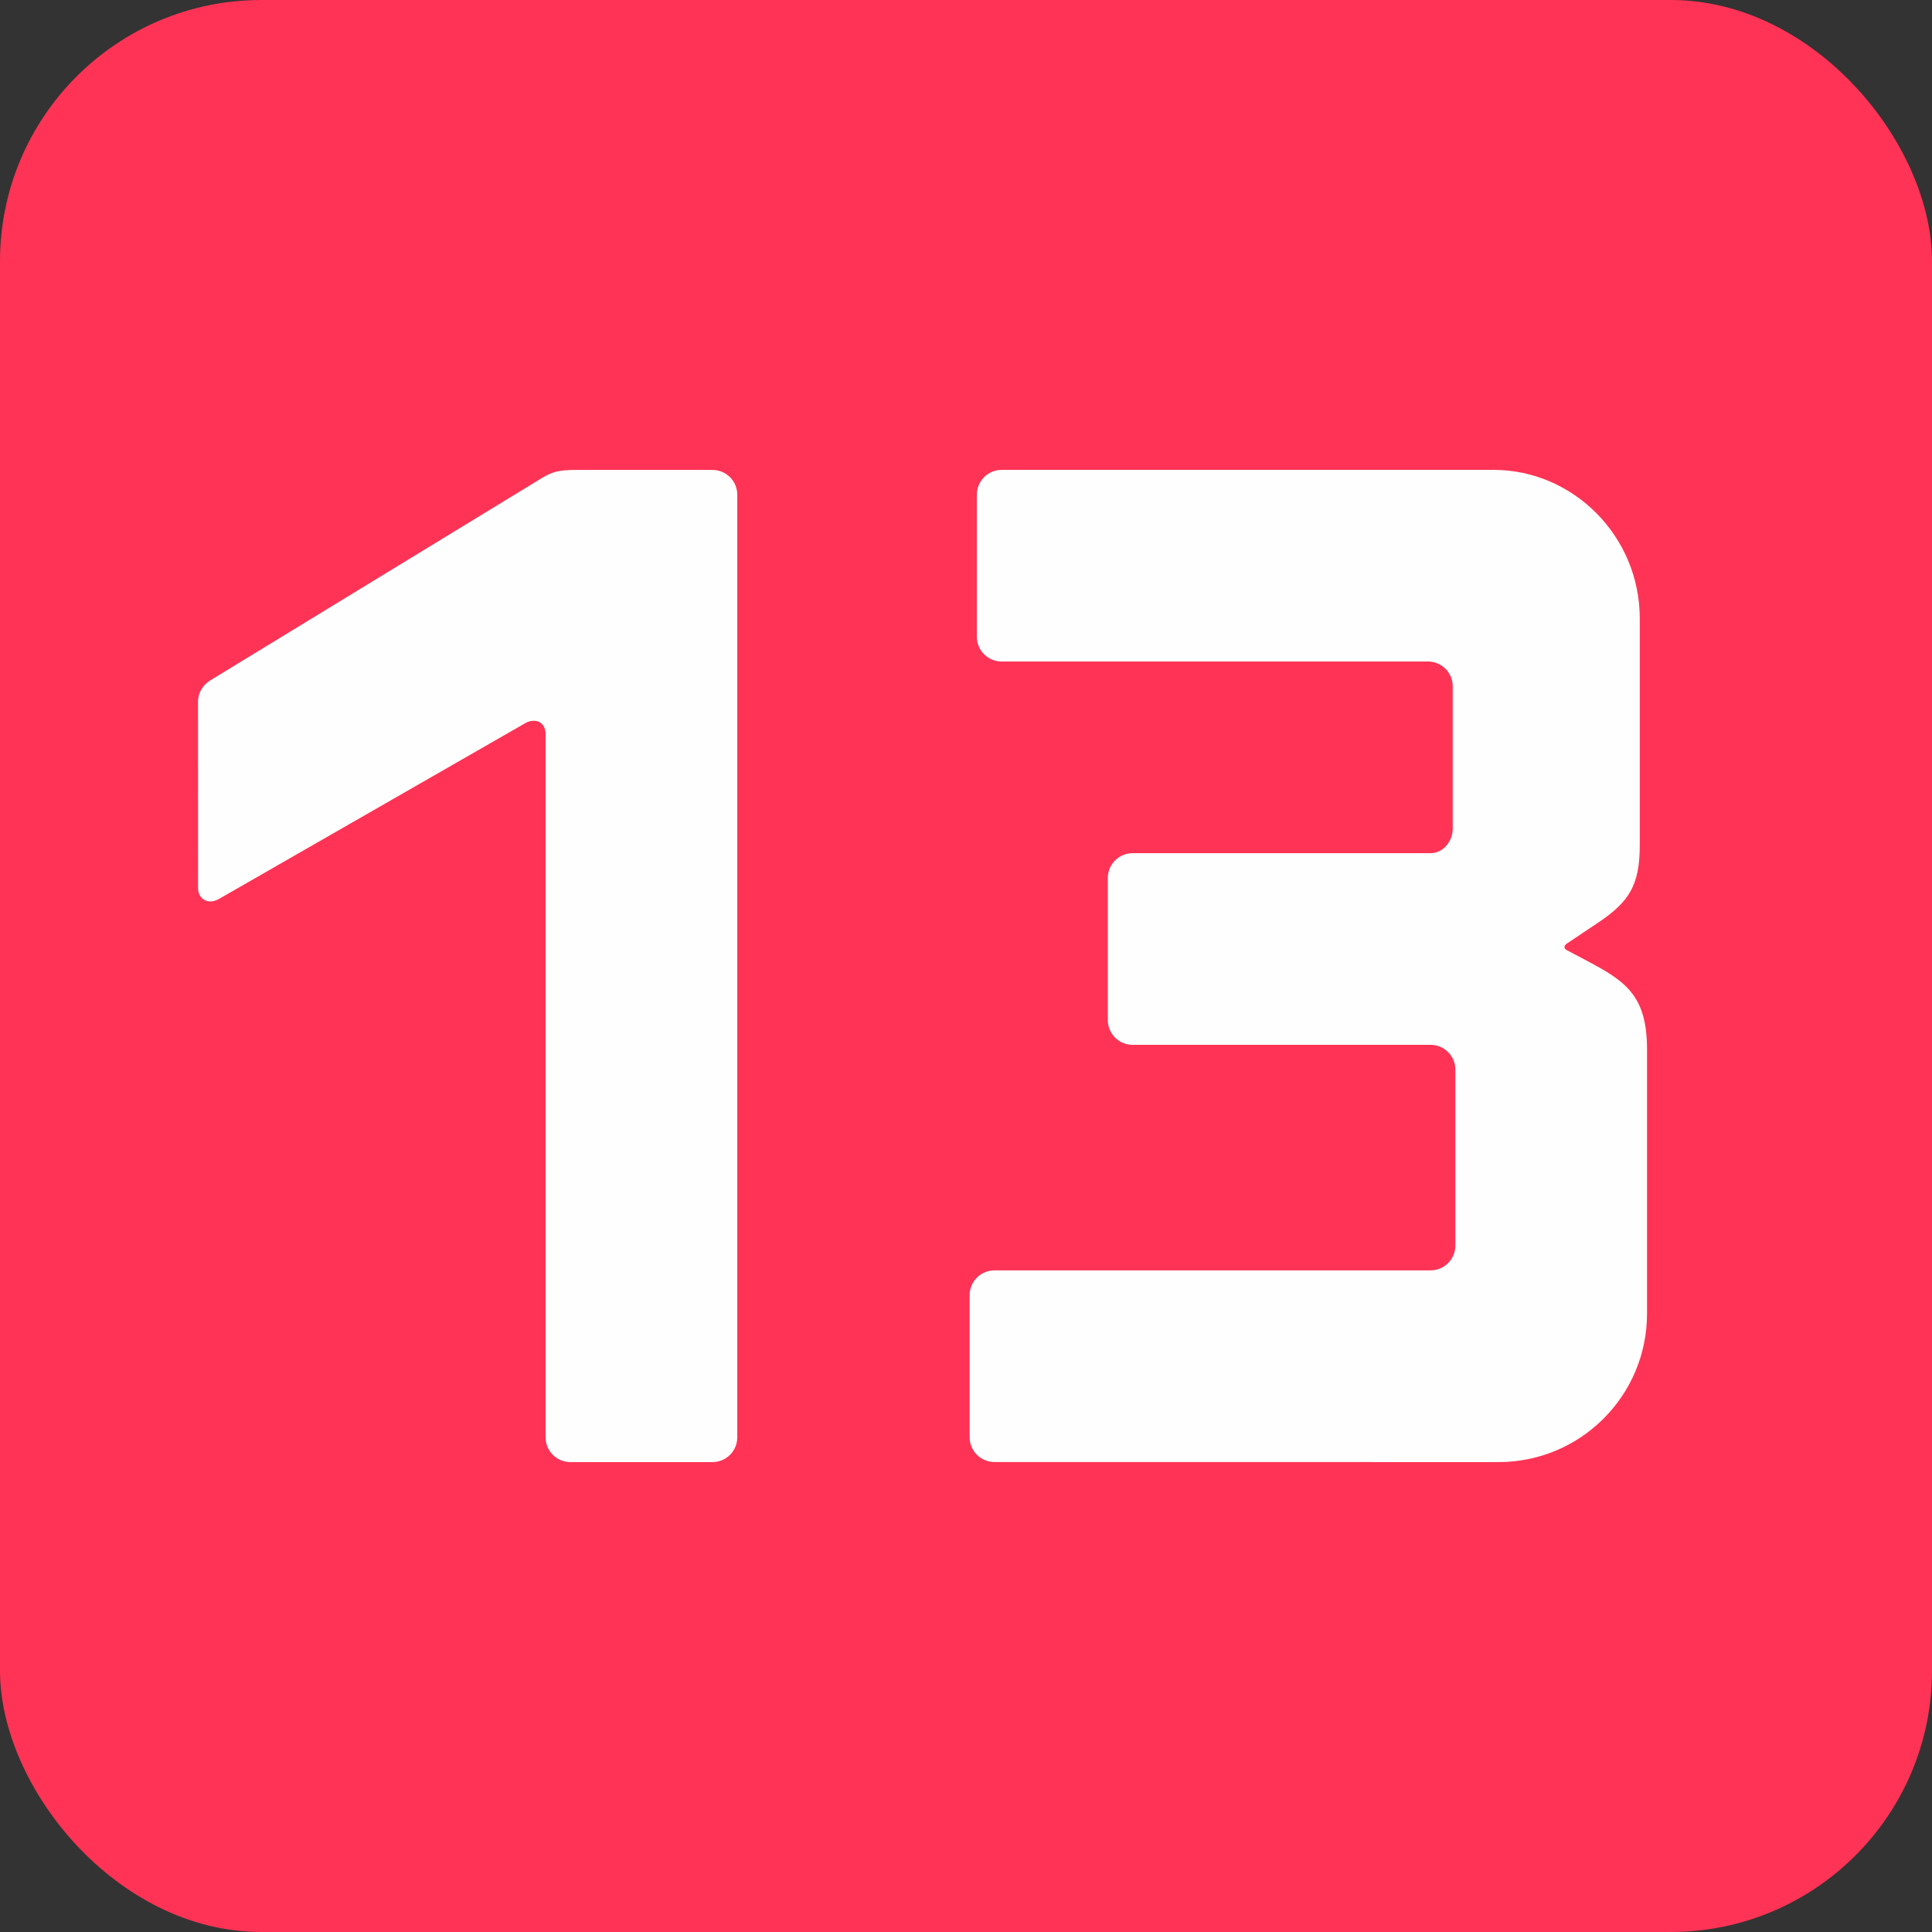
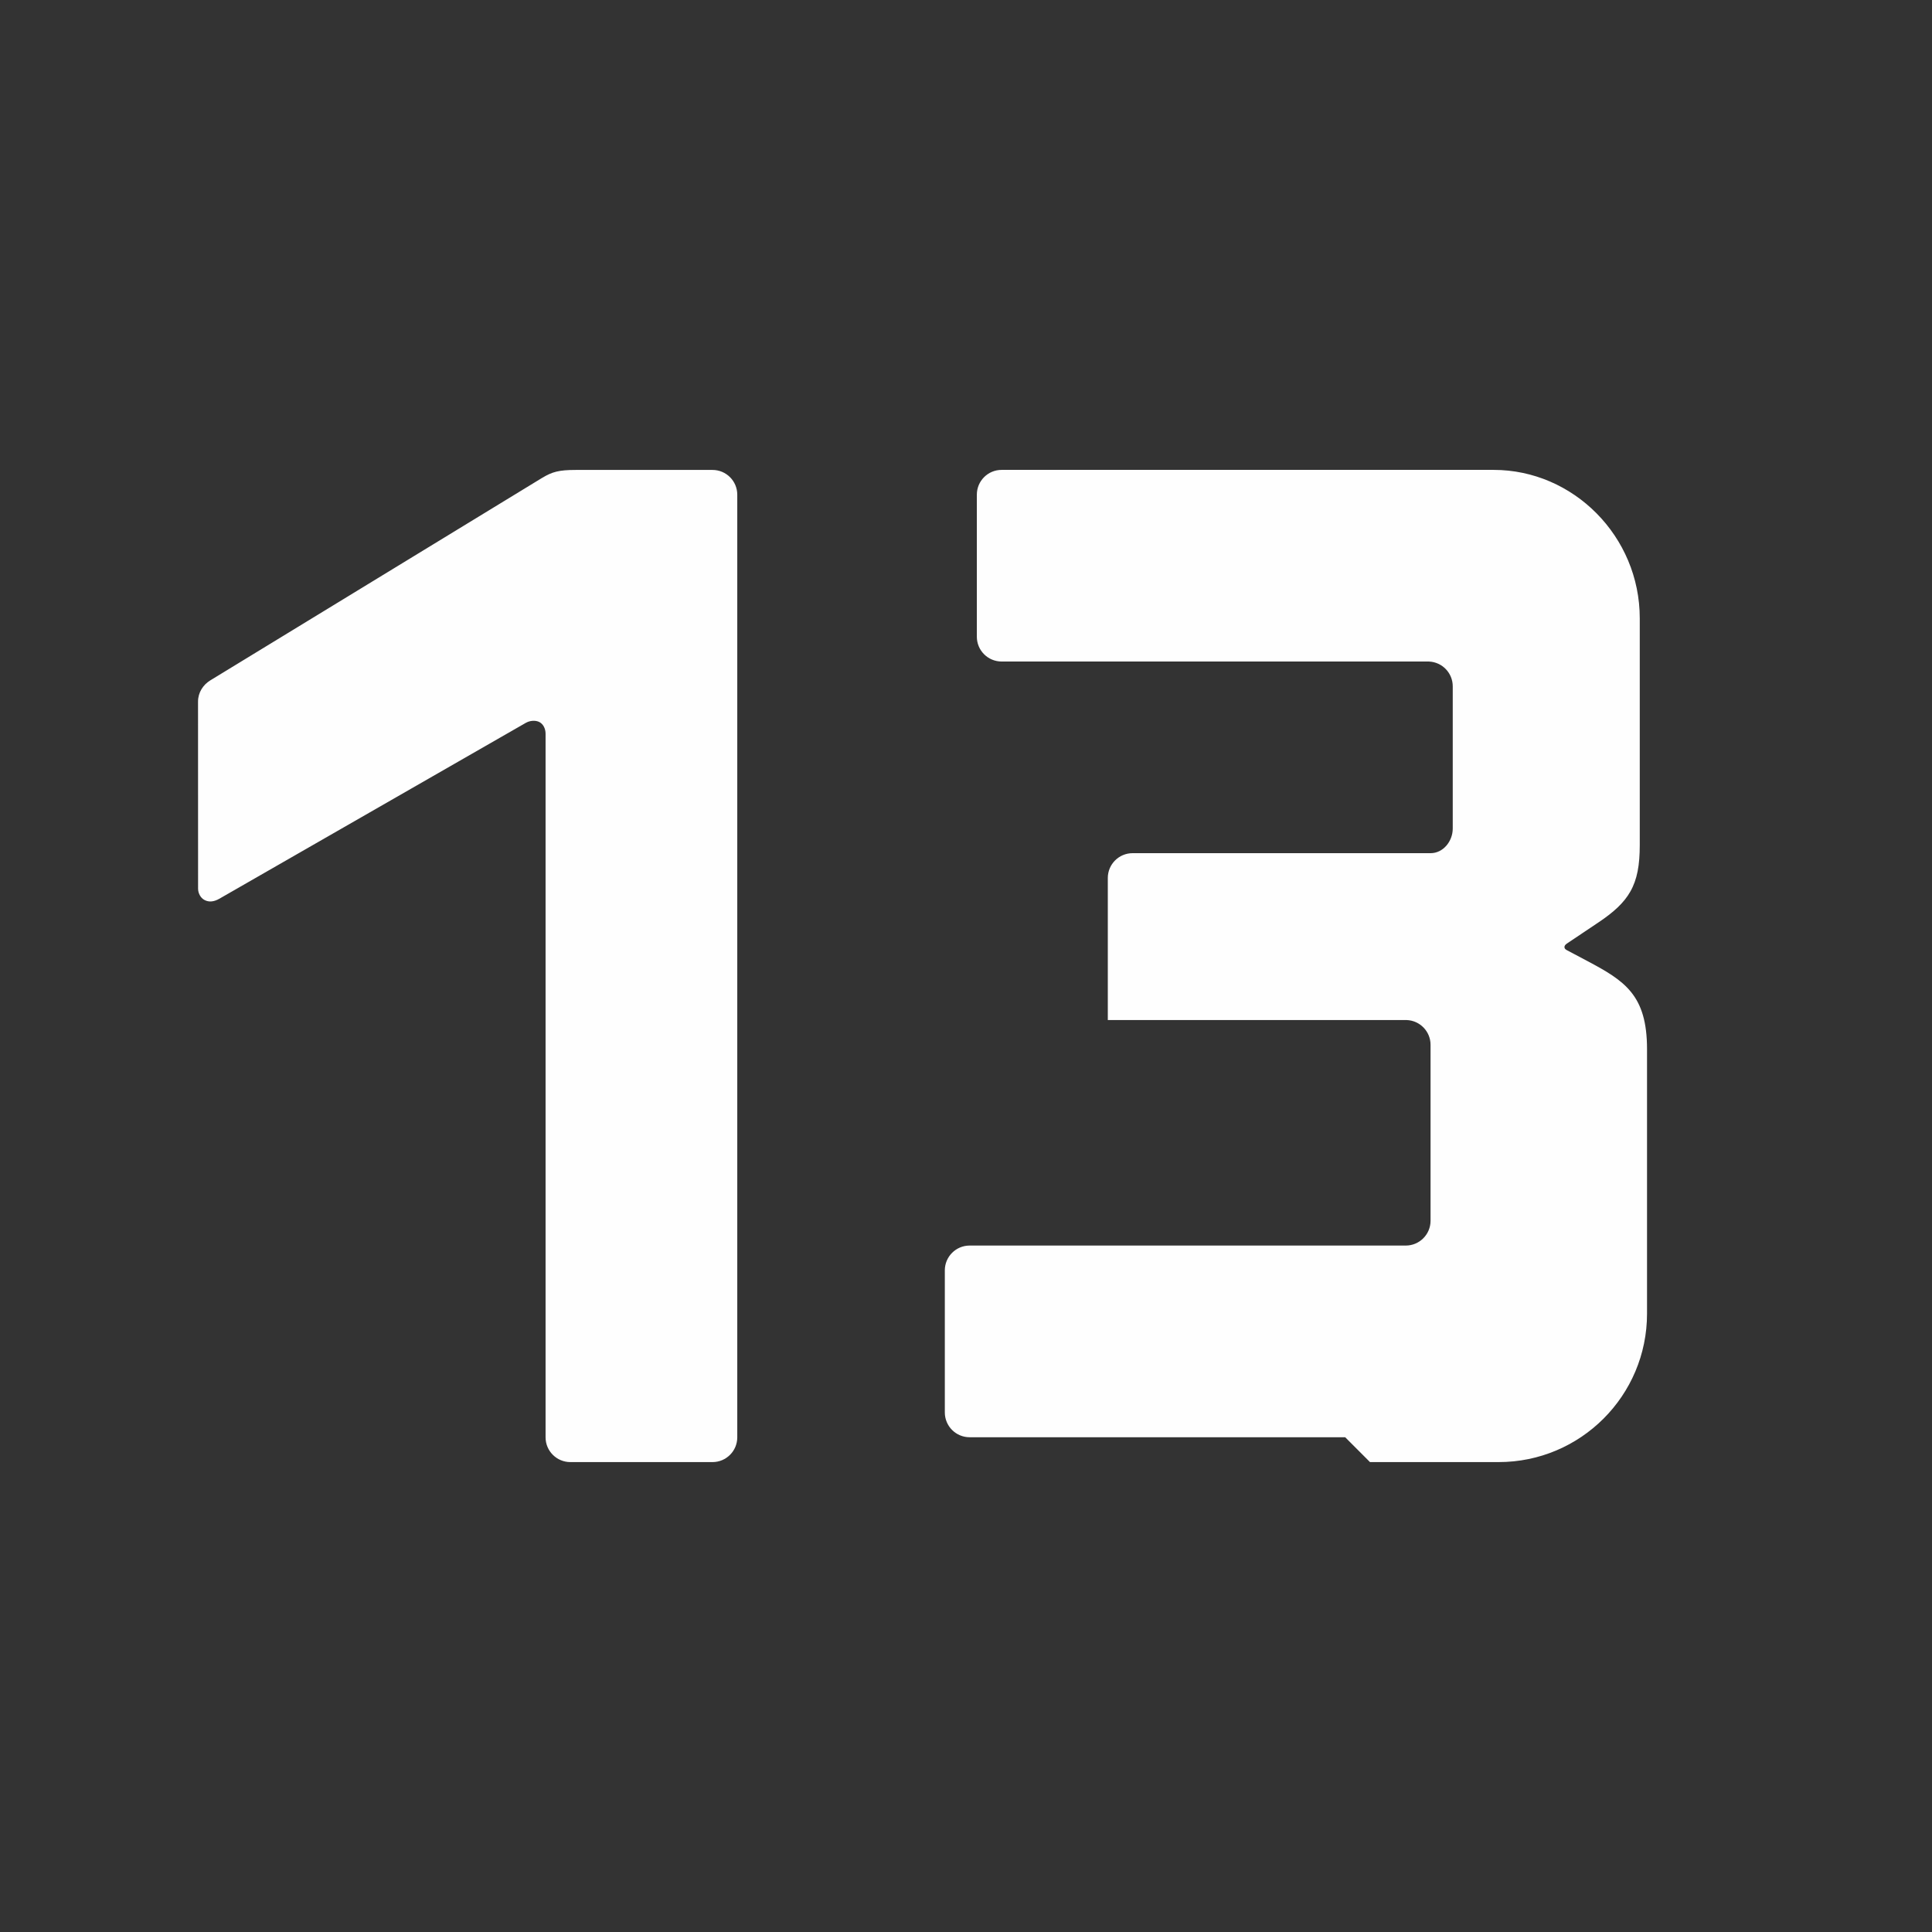
<svg xmlns="http://www.w3.org/2000/svg" xml:space="preserve" width="80mm" height="80mm" version="1.1" style="shape-rendering:geometricPrecision; text-rendering:geometricPrecision; image-rendering:optimizeQuality; fill-rule:evenodd; clip-rule:evenodd" viewBox="0 0 80 80">
  <rect x="0" y="0" width="80" height="80" fill="#333333" stroke="none" />
  <defs>
    <style type="text/css">
   
    .fil1 {fill:#FEFEFE}
    .fil0 {fill:#FF3355}
   
  </style>
  </defs>
  <g id="Ebene_x0020_1">
    <g id="_2224800886816">
-       <rect class="fil0" width="80" height="80" rx="10.82" ry="10.82" />
-       <path class="fil1" d="M22.45 19.787l-13.744 8.387c-0.297,0.182 -0.506,0.503 -0.506,0.877l0.002 7.745c0,0.191 0.102,0.379 0.255,0.465 0.201,0.113 0.418,0.072 0.625,-0.046l12.685 -7.28c0.183,-0.105 0.411,-0.117 0.568,-0.036 0.156,0.081 0.256,0.268 0.256,0.485l0 29.132c0,0.567 0.46,1.026 1.027,1.026l5.885 -0c0.567,0 1.026,-0.459 1.026,-1.026l0 -39.031c0,-0.567 -0.459,-1.026 -1.026,-1.026l-5.658 0c-0.703,0 -0.98,0.078 -1.395,0.329zm34.278 40.755l5.326 0c3.394,0 6.146,-2.752 6.146,-6.146l0 -10.952c0,-2.246 -0.923,-2.829 -2.486,-3.658l-0.838 -0.444c-0.072,-0.039 -0.097,-0.078 -0.095,-0.134 0.002,-0.049 0.04,-0.096 0.102,-0.138l1.316 -0.882c0.626,-0.42 1.043,-0.803 1.307,-1.266 0.286,-0.501 0.393,-1.095 0.393,-1.931l0 -9.388c0,-3.394 -2.752,-6.146 -6.05,-6.146l-5.984 0 -14.39 0c-0.567,0 -1.026,0.459 -1.026,1.026l0 5.883c-0,0.567 0.459,1.026 1.026,1.026l13.053 0.001 4.647 0c0.546,0.025 0.98,0.475 0.98,1.026l0 5.889c0,0.53 -0.399,1.02 -0.915,1.02l-4.68 0 -7.661 0c-0.568,0 -1.027,0.46 -1.027,1.027l0 5.883c-0,0.567 0.459,1.027 1.027,1.027l8.438 0 3.936 0c0.55,0.019 0.99,0.471 0.99,1.026l0 7.285c0,0.567 -0.46,1.027 -1.027,1.027l-3.917 0 -14.142 0c-0.567,0 -1.027,0.46 -1.027,1.027l0 5.883c-0,0.567 0.46,1.027 1.027,1.027l15.551 0z" />
+       <path class="fil1" d="M22.45 19.787l-13.744 8.387c-0.297,0.182 -0.506,0.503 -0.506,0.877l0.002 7.745c0,0.191 0.102,0.379 0.255,0.465 0.201,0.113 0.418,0.072 0.625,-0.046l12.685 -7.28c0.183,-0.105 0.411,-0.117 0.568,-0.036 0.156,0.081 0.256,0.268 0.256,0.485l0 29.132c0,0.567 0.46,1.026 1.027,1.026l5.885 -0c0.567,0 1.026,-0.459 1.026,-1.026l0 -39.031c0,-0.567 -0.459,-1.026 -1.026,-1.026l-5.658 0c-0.703,0 -0.98,0.078 -1.395,0.329zm34.278 40.755l5.326 0c3.394,0 6.146,-2.752 6.146,-6.146l0 -10.952c0,-2.246 -0.923,-2.829 -2.486,-3.658l-0.838 -0.444c-0.072,-0.039 -0.097,-0.078 -0.095,-0.134 0.002,-0.049 0.04,-0.096 0.102,-0.138l1.316 -0.882c0.626,-0.42 1.043,-0.803 1.307,-1.266 0.286,-0.501 0.393,-1.095 0.393,-1.931l0 -9.388c0,-3.394 -2.752,-6.146 -6.05,-6.146l-5.984 0 -14.39 0c-0.567,0 -1.026,0.459 -1.026,1.026l0 5.883c-0,0.567 0.459,1.026 1.026,1.026l13.053 0.001 4.647 0c0.546,0.025 0.98,0.475 0.98,1.026l0 5.889c0,0.53 -0.399,1.02 -0.915,1.02l-4.68 0 -7.661 0c-0.568,0 -1.027,0.46 -1.027,1.027l0 5.883l8.438 0 3.936 0c0.55,0.019 0.99,0.471 0.99,1.026l0 7.285c0,0.567 -0.46,1.027 -1.027,1.027l-3.917 0 -14.142 0c-0.567,0 -1.027,0.46 -1.027,1.027l0 5.883c-0,0.567 0.46,1.027 1.027,1.027l15.551 0z" />
    </g>
  </g>
</svg>